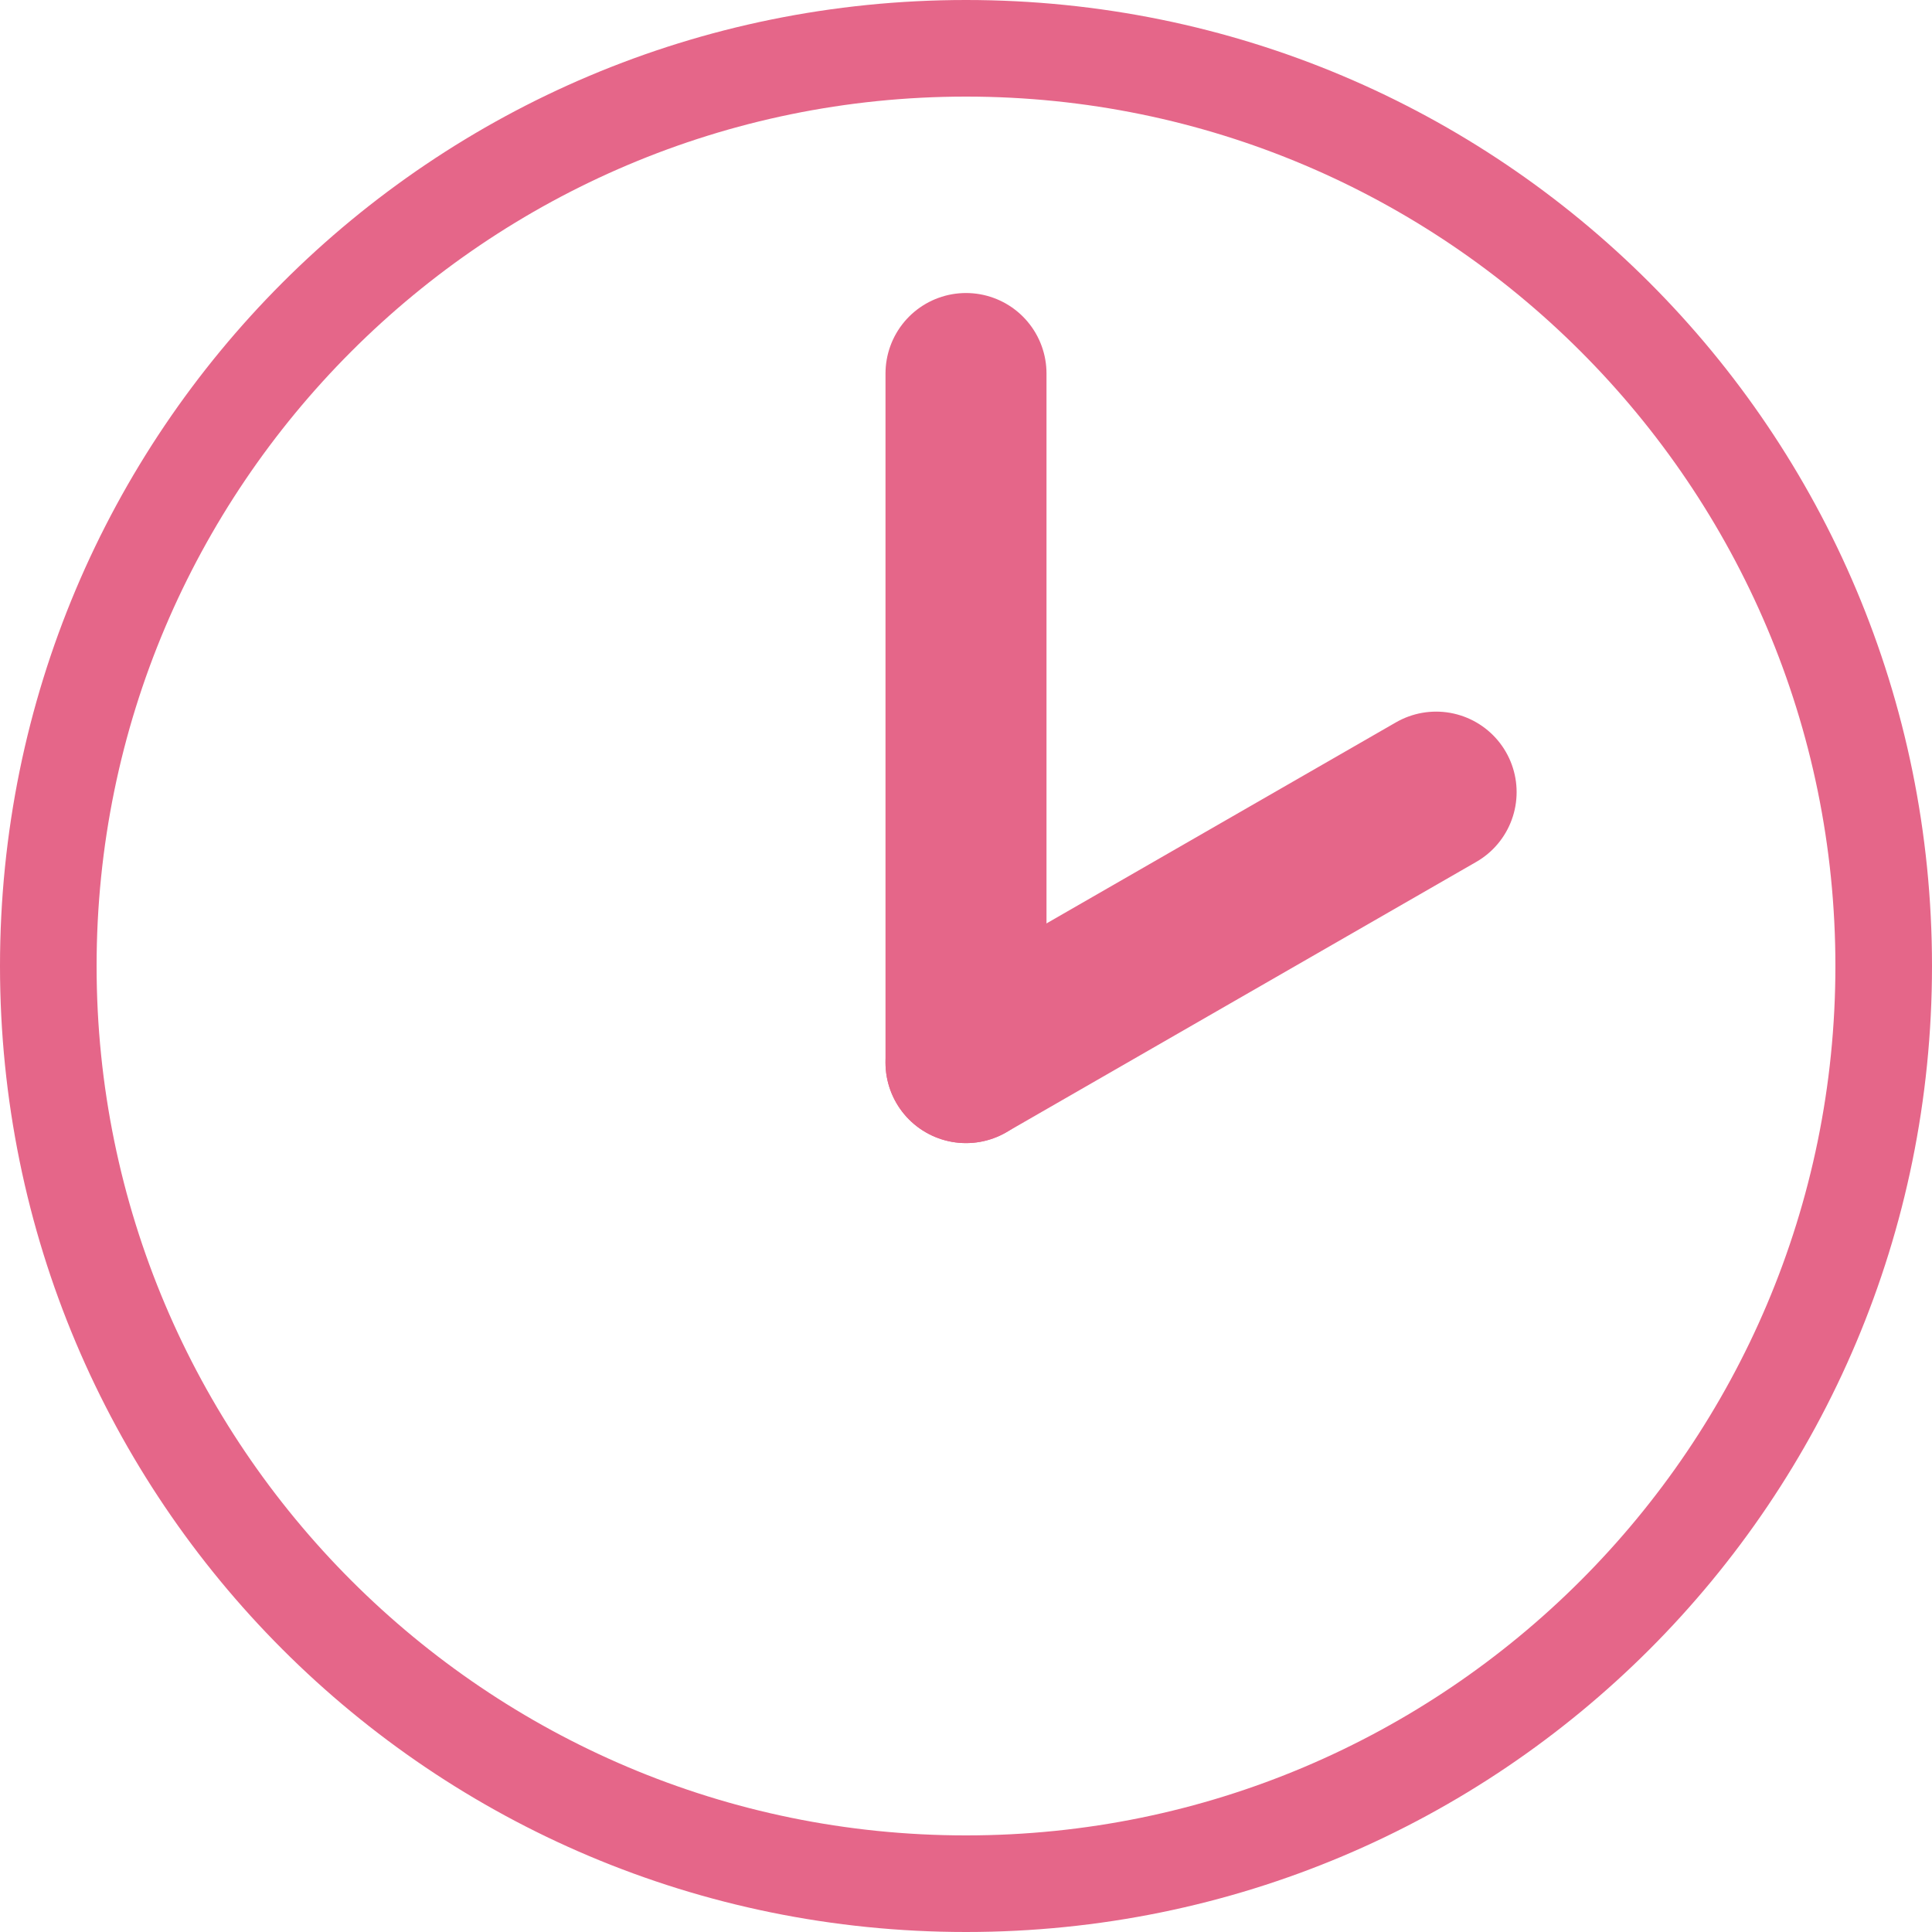
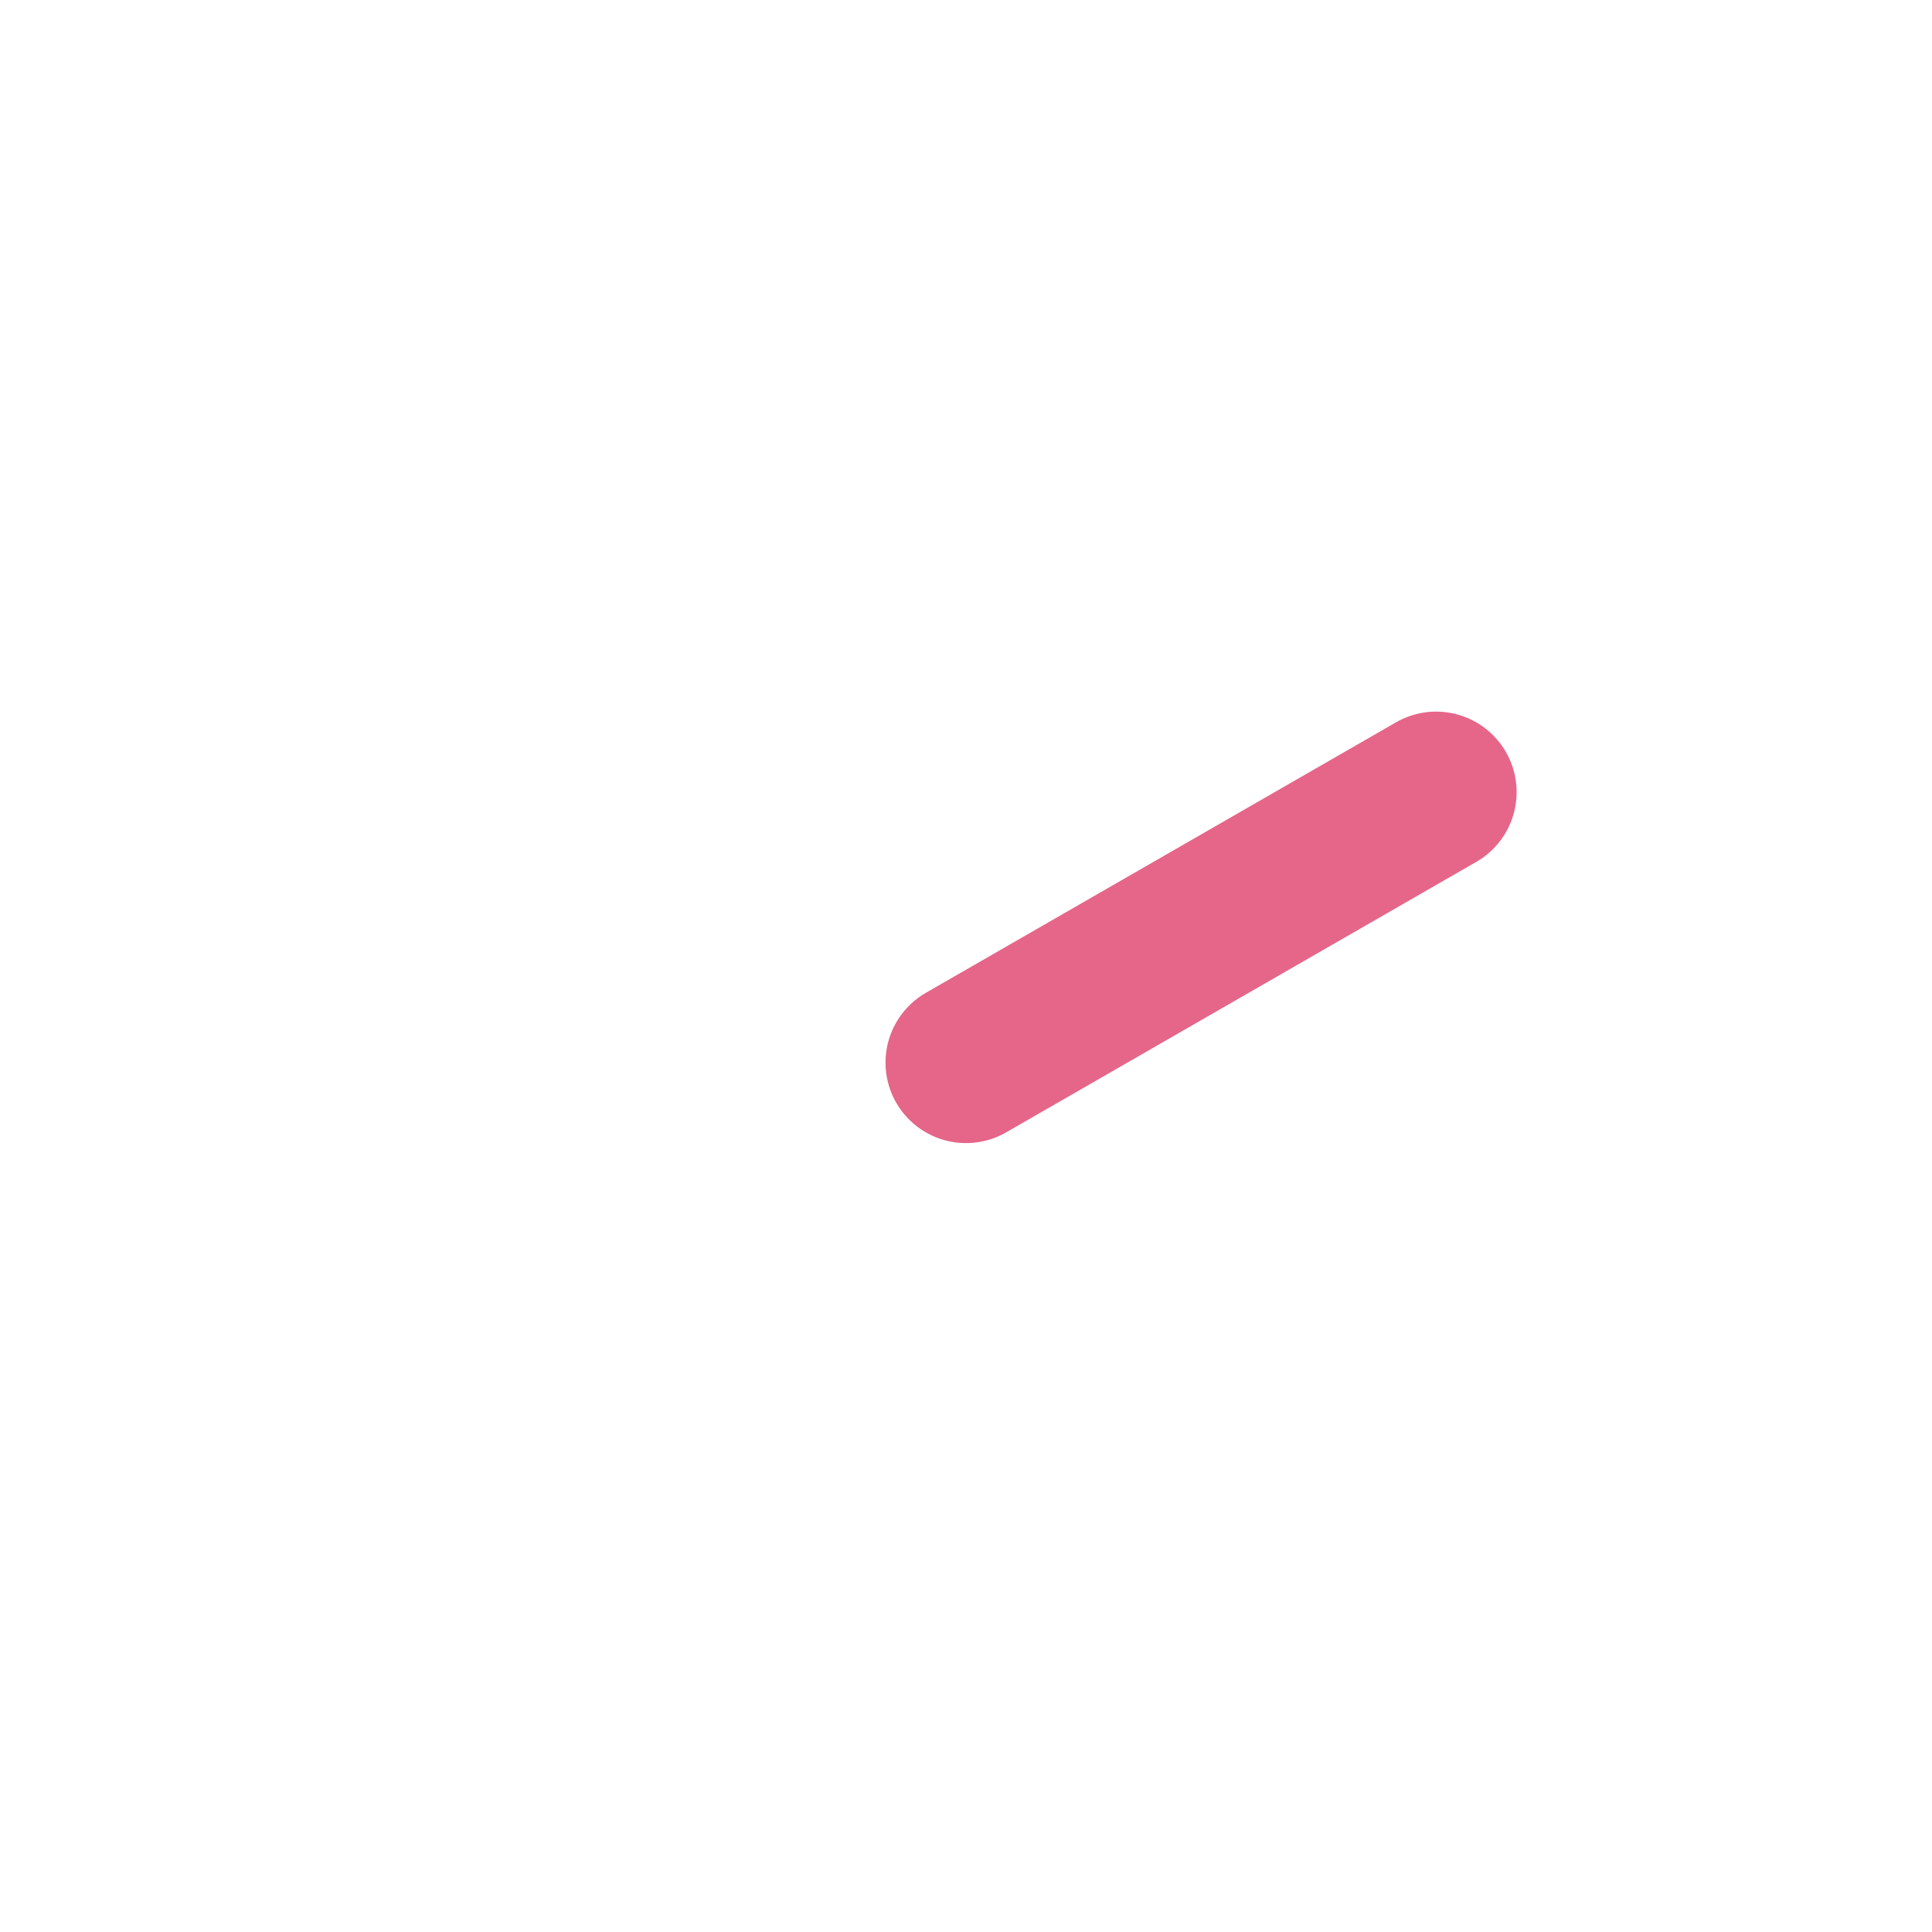
<svg xmlns="http://www.w3.org/2000/svg" version="1.1" id="圖層_1" x="0px" y="0px" viewBox="0 0 60 60" enable-background="new 0 0 60 60" xml:space="preserve">
  <g>
    <g>
-       <path fill="#E56689" d="M30,3c14.9,0,27,12.1,27,27S44.9,57,30,57S3,44.9,3,30S15.1,3,30,3 M30,0C13.4,0,0,13.4,0,30    s13.4,30,30,30s30-13.4,30-30S46.6,0,30,0L30,0z" />
-     </g>
+       </g>
    <g>
      <g>
-         <line fill="none" stroke="#E56689" stroke-width="5" stroke-linecap="round" stroke-linejoin="round" stroke-miterlimit="10" x1="30" y1="11.6" x2="30" y2="33" />
        <line fill="none" stroke="#E56689" stroke-width="5" stroke-linecap="round" stroke-linejoin="round" stroke-miterlimit="10" x1="30" y1="33" x2="44.6" y2="24.6" />
      </g>
    </g>
  </g>
</svg>